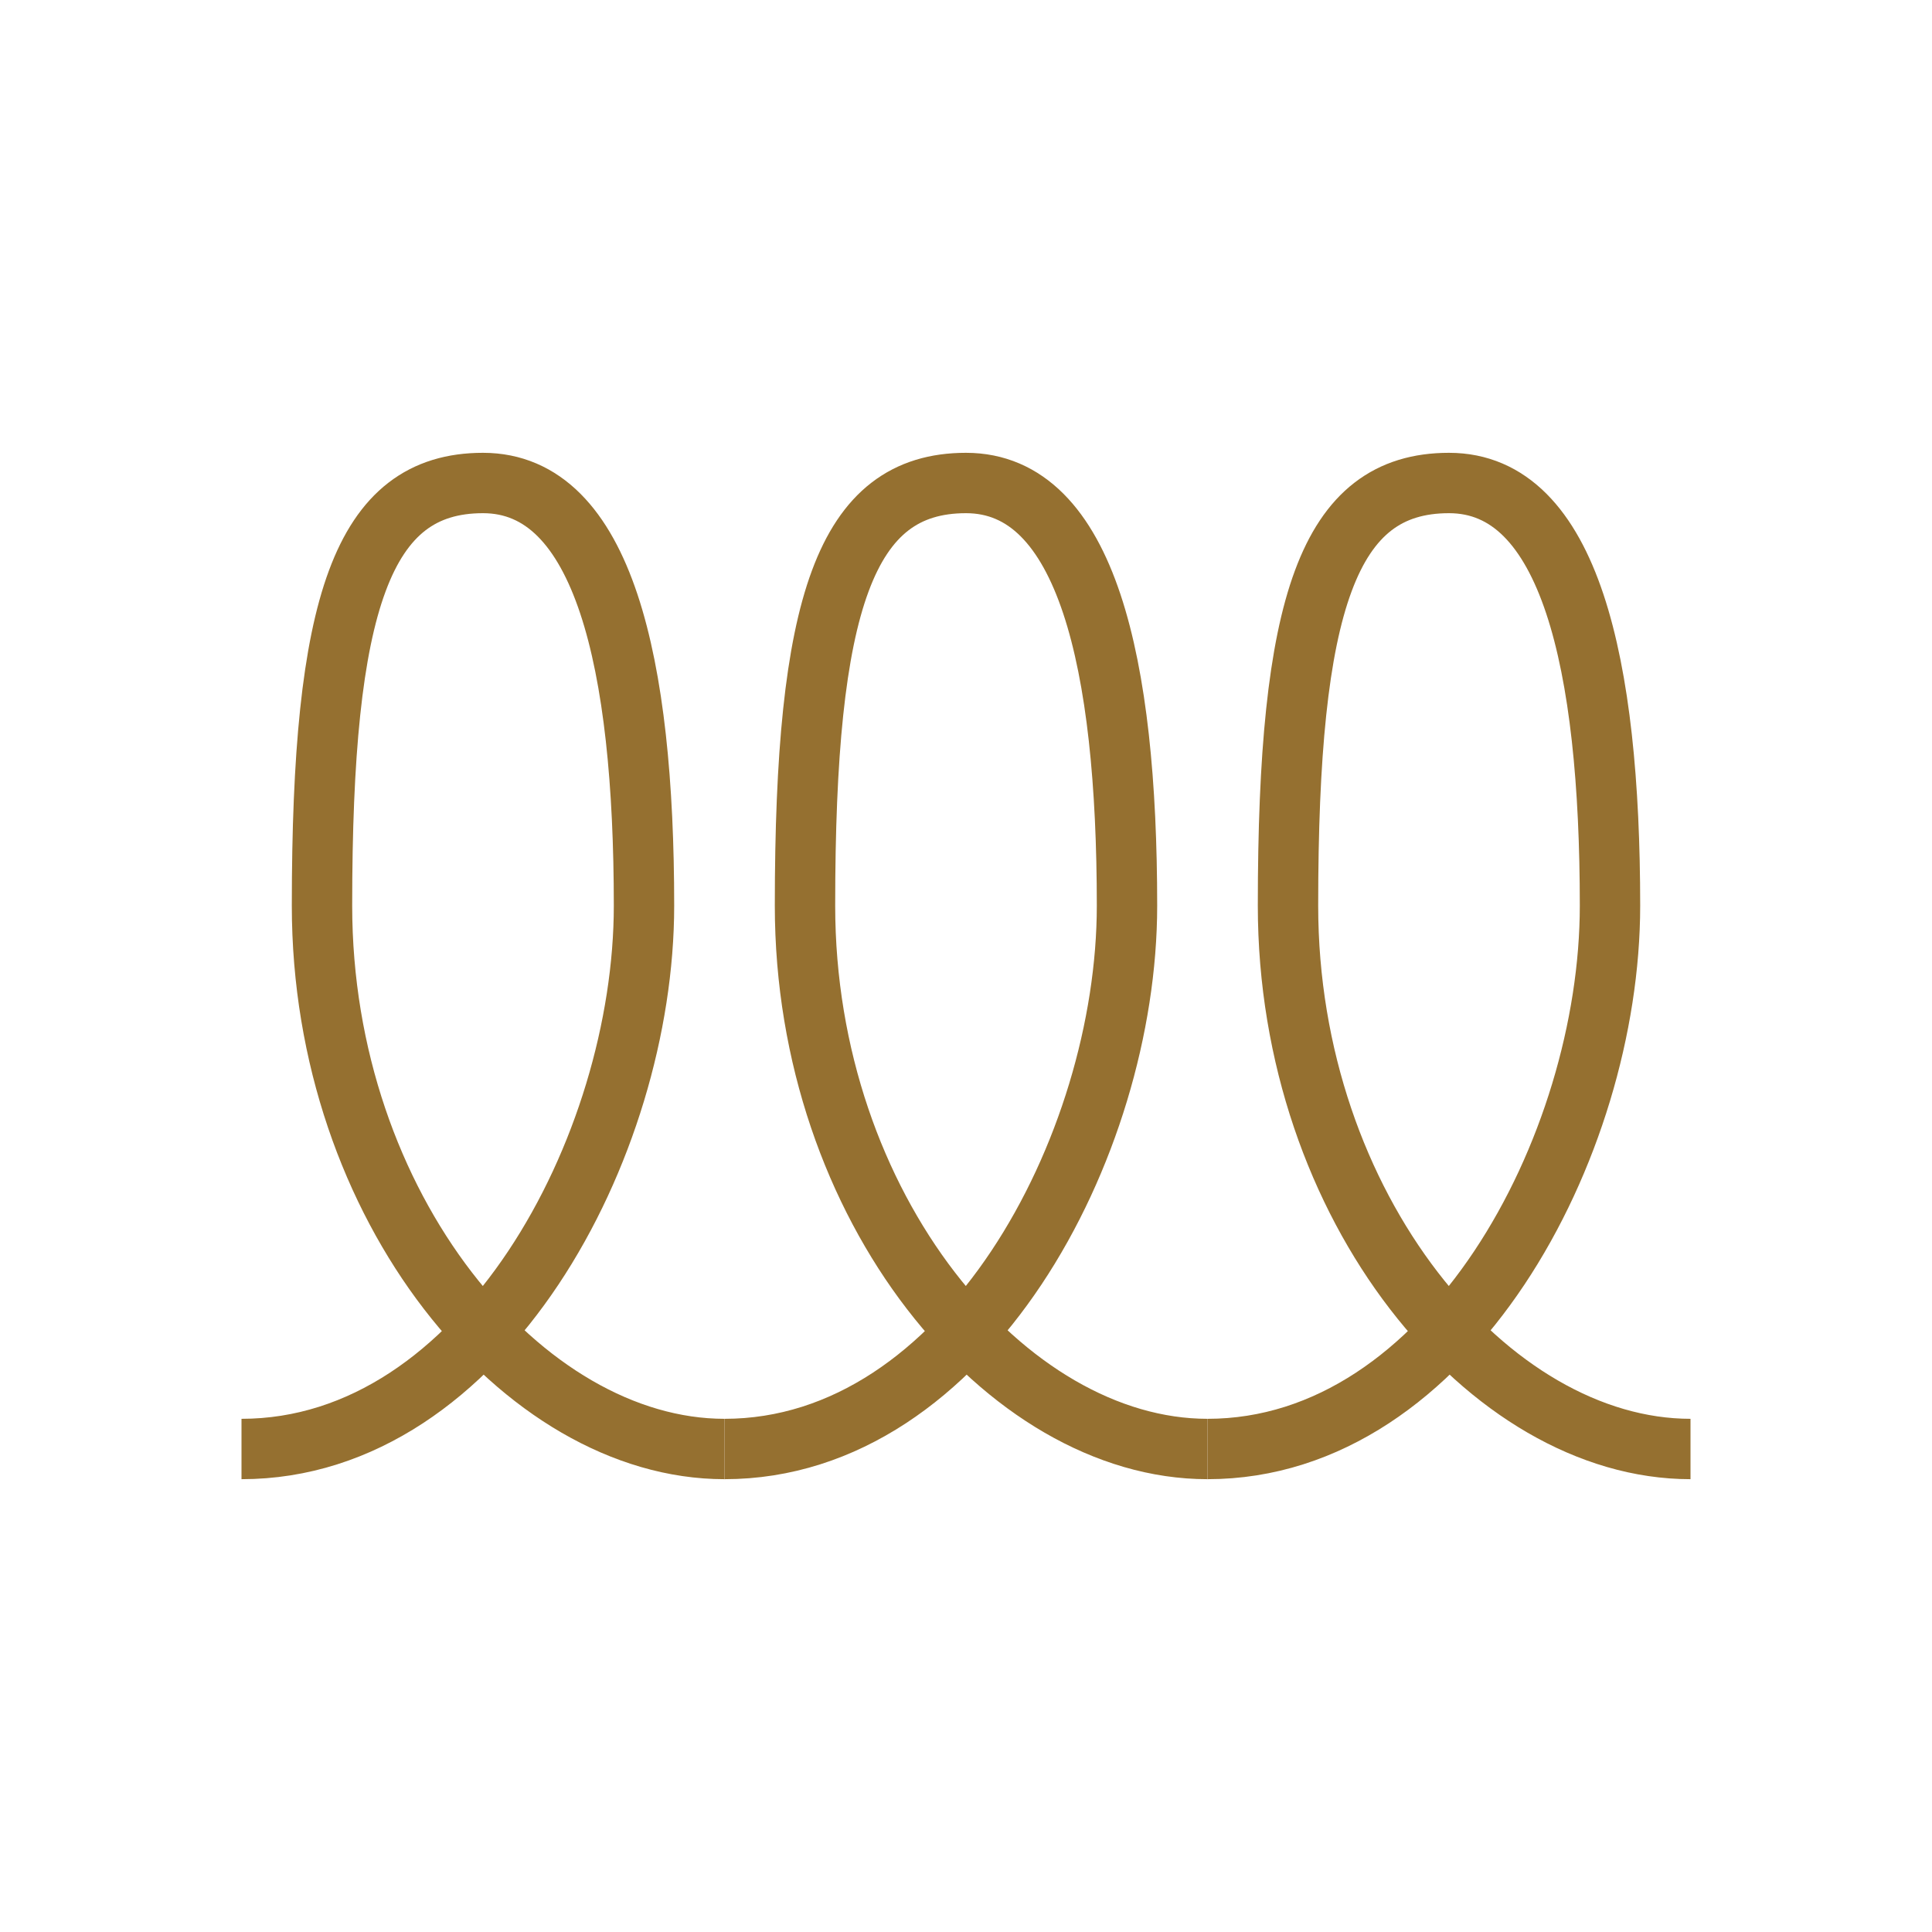
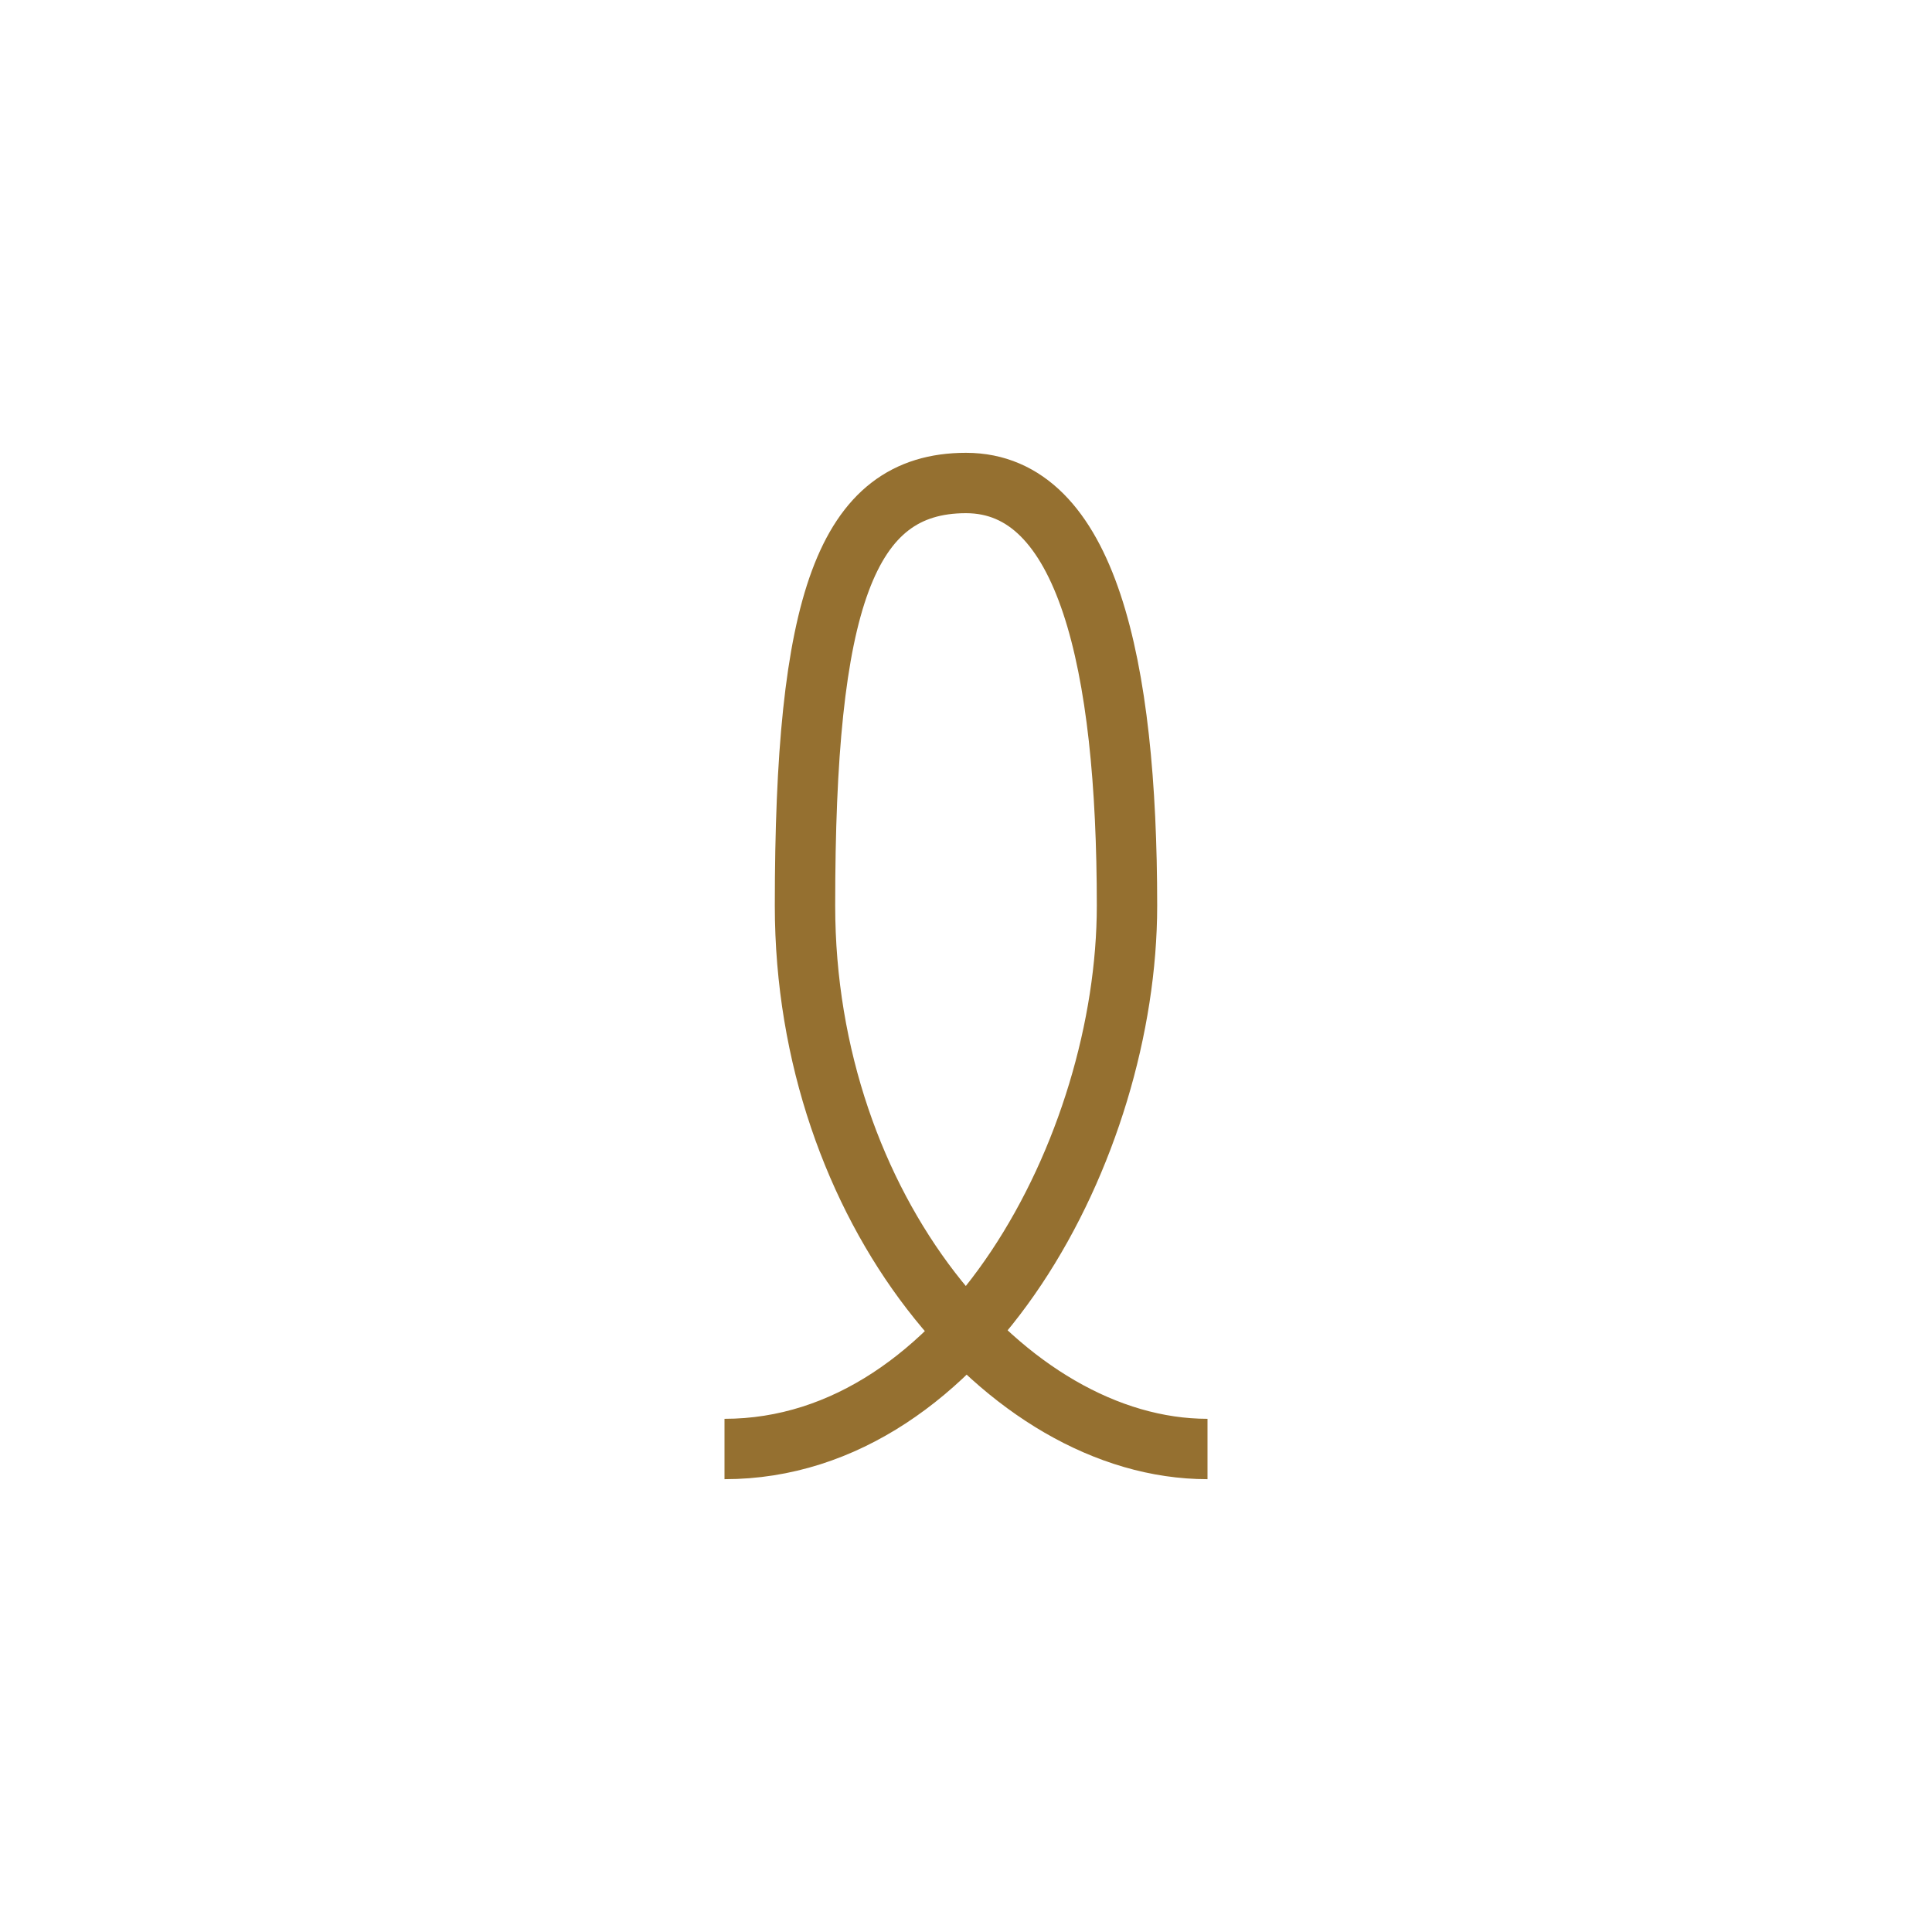
<svg xmlns="http://www.w3.org/2000/svg" width="24" height="24" viewBox="0 0 24 24" fill="none">
-   <path d="M3 18C6 18 8 14.25 8 11.25C8 8.25 7.5 6 6 6C4.5 6 4 7.5 4 11.25C4 15 6.5 18 9 18" stroke="#957030" stroke-width="0.75" />
  <path d="M9 18C12 18 14 14.25 14 11.25C14 8.25 13.5 6 12 6C10.5 6 10 7.5 10 11.25C10 15 12.5 18 15 18" stroke="#957030" stroke-width="0.75" />
-   <path d="M15 18C18 18 20 14.25 20 11.25C20 8.25 19.5 6 18 6C16.5 6 16 7.5 16 11.25C16 15 18.5 18 21 18" stroke="#957030" stroke-width="0.75" />
</svg>